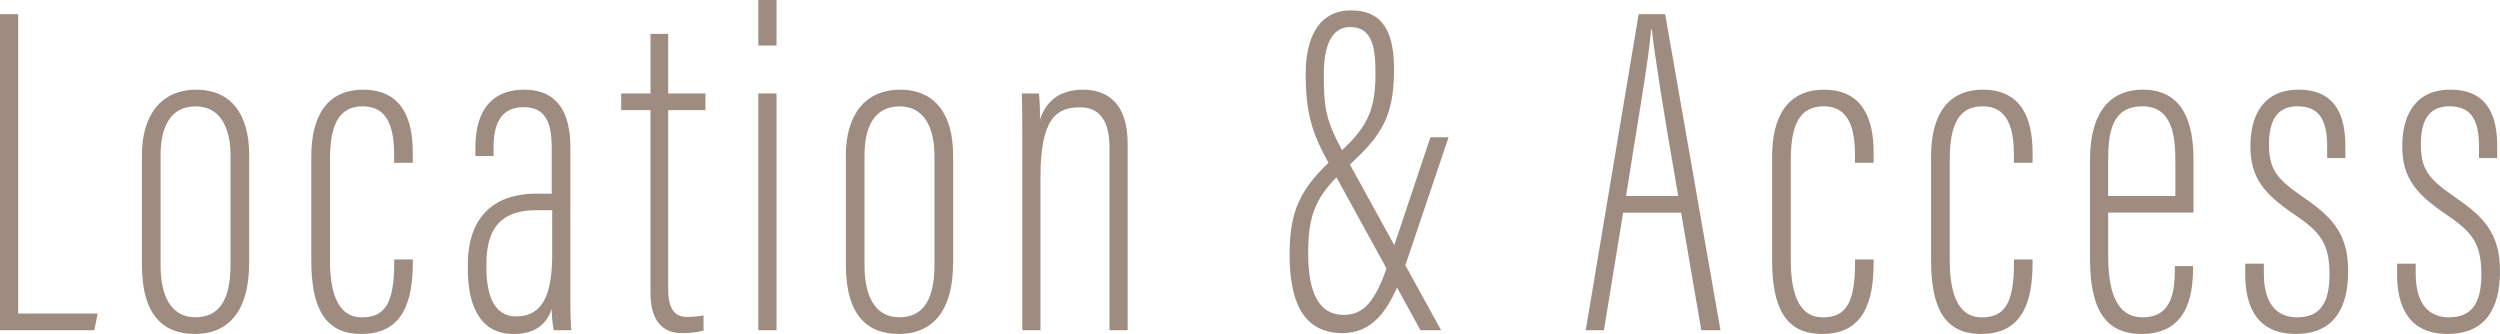
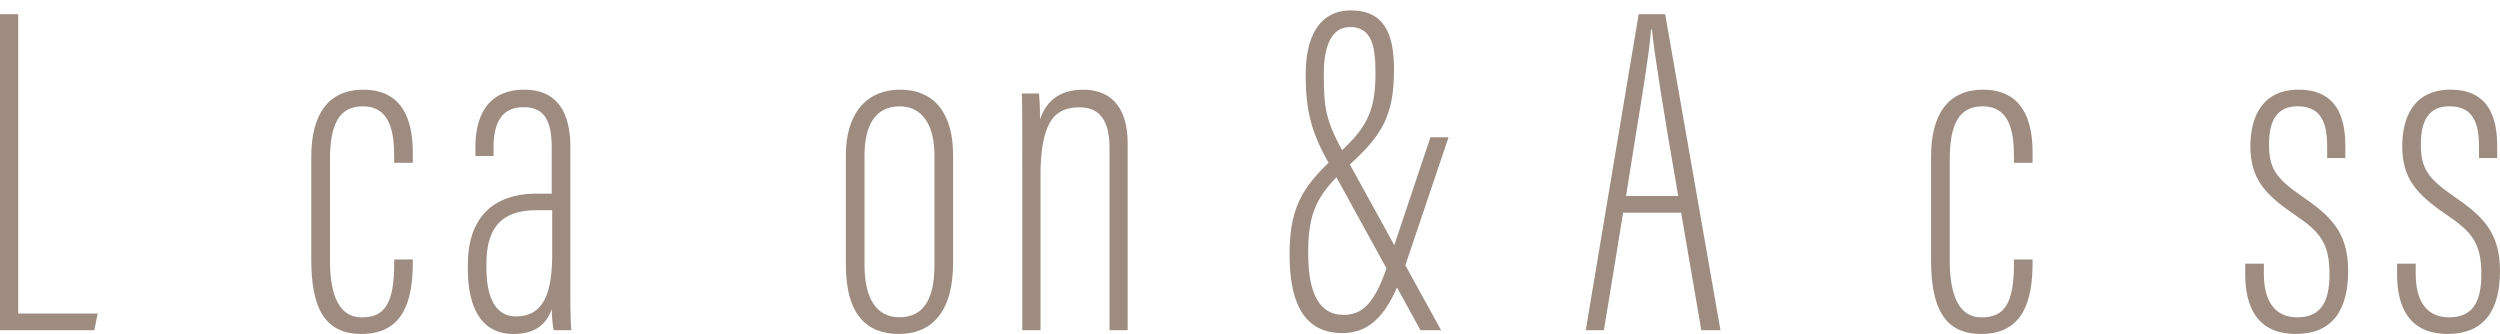
<svg xmlns="http://www.w3.org/2000/svg" id="title-location02" width="819.11" height="109.43" viewBox="0 0 819.11 109.43">
  <g id="a">
    <g id="グループ_298" data-name="グループ 298">
      <g id="グループ_297" data-name="グループ 297">
        <path id="パス_1153" data-name="パス 1153" d="M0,4.65H5.96v98.07H32l-1.09,5.47H0Z" fill="#9e8c80" />
-         <path id="パス_1154" data-name="パス 1154" d="M81.64,50.72V85.96c0,17.05-7.62,23.46-17.8,23.46S46.5,103.46,46.5,86.72V50.86c0-12.96,6.13-21.47,17.8-21.47s17.33,8.38,17.33,21.34ZM52.61,51V86.88c0,10.75,3.83,17.07,11.39,17.07,6.94,0,11.53-4.48,11.53-17.08V51c0-9.38-3.52-16.15-11.38-16.15S52.61,40.84,52.61,51.01Z" fill="#9e8c80" />
        <path id="パス_1155" data-name="パス 1155" d="M135.25,85.01v1.08c0,12.75-3.26,23.33-16.86,23.33-12.23,0-16.4-8.91-16.4-24.28V51.34c0-13.63,5.4-21.95,17.02-21.95,12.56,0,16.24,9.41,16.24,20.54v3.4h-6.1V51.29c0-8.17-1.39-16.45-10.29-16.45-7.53,0-10.75,5.54-10.75,17.51v32.9c0,8.76,1.69,18.73,10.45,18.73,7.39,0,10.6-4.33,10.6-17.82V85.02h6.1Z" fill="#9e8c80" />
        <path id="パス_1156" data-name="パス 1156" d="M186.88,97.37c0,5.72.15,9.24.31,10.82h-5.78a41.531,41.531,0,0,1-.63-6.95c-2.33,6.78-7.74,8.19-12.57,8.19-10.72,0-14.92-9.04-14.92-21.28v-1.4c0-15.9,8.78-23.29,22.44-23.29h5.04V48.68c0-8.02-1.68-13.56-9.22-13.56s-9.83,5.69-9.83,13.08v2.91h-5.95v-2.9c0-10.41,4.19-18.82,15.95-18.82s15.16,8.68,15.16,18.97V97.37Zm-5.95-28.49h-5.06c-10.62,0-16.49,4.76-16.49,17.56v1.39c0,8.46,2.32,15.83,9.71,15.83,9.21,0,11.84-7.97,11.84-20.79v-14Z" fill="#9e8c80" />
-         <path id="パス_1157" data-name="パス 1157" d="M203.54,30.63h9.59V11.1h5.8V30.63h12.2v5.46h-12.2V94.74c0,4.33.92,9.09,6.03,9.09a32.041,32.041,0,0,0,5.55-.47v4.96a27.651,27.651,0,0,1-7.34.79c-5.22,0-10.05-3.1-10.05-13.26V36.09h-9.59V30.63Z" fill="#9e8c80" />
-         <path id="パス_1158" data-name="パス 1158" d="M248.46,30.63h5.96v77.56h-5.96Zm0-30.63h5.96V14.93h-5.96Z" fill="#9e8c80" />
        <path id="パス_1159" data-name="パス 1159" d="M312.28,50.72V85.96c0,17.05-7.62,23.46-17.8,23.46s-17.34-5.96-17.34-22.7V50.86c0-12.96,6.13-21.47,17.8-21.47s17.33,8.38,17.33,21.34ZM283.25,51V86.88c0,10.75,3.83,17.07,11.39,17.07,6.94,0,11.53-4.48,11.53-17.08V51c0-9.38-3.52-16.15-11.38-16.15s-11.54,5.99-11.54,16.16Z" fill="#9e8c80" />
        <path id="パス_1160" data-name="パス 1160" d="M334.95,53.91c0-15.37,0-19.11-.16-23.28h5.64c.16,1.71.32,4.05.32,8.5,2.33-6.92,7.42-9.74,14.12-9.74,7.49,0,14.61,3.92,14.61,17.74v61.05h-5.96V48.41c0-8.04-2.63-13.25-9.7-13.25-7.55,0-12.91,3.55-12.91,22.59v50.44h-5.96Z" fill="#9e8c80" />
        <path id="パス_1161" data-name="パス 1161" d="M474.61,44.97,460,88.26c-4.86,14.32-10.78,20.87-20.16,20.87-13.83,0-17.32-11.92-17.32-25.94,0-16.74,5.3-23.23,16.81-33.63,9.16-8.36,11.34-14.19,11.34-25.78,0-8.63-1.24-14.93-8.31-14.93-6.16,0-8.62,6.32-8.62,15.38,0,11.4.62,15.26,6.63,26.18l31.8,57.78h-6.76L435.87,54.44c-6.21-10.99-8.07-17.78-8.07-30.18,0-11.42,3.96-20.85,14.85-20.85s14.09,7.75,14.09,19.31c0,15.46-4.04,21.8-15.27,31.9-10.38,9.42-12.85,15.4-12.85,28.38s3.56,20.17,11.57,20.17c6.36,0,10.34-4.04,14.37-16.06l14.11-42.14h5.94Z" fill="#9e8c80" />
        <path id="パス_1162" data-name="パス 1162" d="M531.81,69.68l-6.29,38.51h-5.96L536.9,4.65h8.68L563.7,108.19h-6.28l-6.61-38.51h-19Zm18.05-5.47c-4.9-28.13-7.83-46.69-8.62-54.52h-.32c-.31,7.46-4.63,31.9-8.16,54.52h17.09Z" fill="#9e8c80" />
-         <path id="パス_1163" data-name="パス 1163" d="M613.88,85.01v1.08c0,12.75-3.26,23.33-16.86,23.33-12.23,0-16.4-8.91-16.4-24.28V51.34c0-13.63,5.4-21.95,17.02-21.95,12.56,0,16.24,9.41,16.24,20.54v3.4h-6.1V51.29c0-8.17-1.39-16.45-10.29-16.45-7.53,0-10.75,5.54-10.75,17.51v32.9c0,8.76,1.69,18.73,10.45,18.73,7.39,0,10.6-4.33,10.6-17.82V85.02h6.1Z" fill="#9e8c80" />
        <path id="パス_1164" data-name="パス 1164" d="M665.96,85.01v1.08c0,12.75-3.26,23.33-16.86,23.33-12.23,0-16.4-8.91-16.4-24.28V51.34c0-13.63,5.4-21.95,17.02-21.95,12.56,0,16.24,9.41,16.24,20.54v3.4h-6.1V51.29c0-8.17-1.39-16.45-10.29-16.45-7.53,0-10.75,5.54-10.75,17.51v32.9c0,8.76,1.69,18.73,10.45,18.73,7.39,0,10.6-4.33,10.6-17.82V85.02h6.1Z" fill="#9e8c80" />
-         <path id="パス_1165" data-name="パス 1165" d="M690.73,69.65V83.7c0,9.54,1.7,20.27,11.23,20.27,8.63,0,10.62-6.49,10.62-15.87v-.92h5.95v.77c0,9.89-2.47,21.47-16.86,21.47-12.42,0-16.89-8.92-16.89-24.74V52.12c0-12.98,4.93-22.74,17.34-22.74,13.26,0,16.57,11.02,16.57,22.89V69.65H690.73Zm22.01-5.43V52.67c0-7.29-.64-17.84-10.78-17.84s-11.24,8.72-11.24,17.99v11.4h22.01Z" fill="#9e8c80" />
        <path id="パス_1166" data-name="パス 1166" d="M741.74,86.41v3.26c0,10.42,4.73,14.3,10.91,14.3,7.68,0,10.6-4.91,10.6-14.12,0-10.12-3.06-13.84-11.31-19.43-10.1-6.83-14.61-12.11-14.61-22.52,0-9.7,3.95-18.52,15.78-18.52,12.76,0,15.32,9.43,15.32,18.39v4.01h-5.95V48.03c0-7.85-2.01-13.21-9.68-13.21-6.61,0-9.37,4.46-9.37,12.44s2.31,11.21,10.81,17.07c9.1,6.26,15.12,11.54,15.12,24.41s-5.17,20.67-17.17,20.67c-12.83,0-16.55-9.19-16.55-19.45V86.4h6.11Z" fill="#9e8c80" />
        <path id="パス_1167" data-name="パス 1167" d="M791.49,86.41v3.26c0,10.42,4.73,14.3,10.91,14.3,7.68,0,10.6-4.91,10.6-14.12,0-10.12-3.06-13.84-11.31-19.43-10.1-6.83-14.61-12.11-14.61-22.52,0-9.7,3.95-18.52,15.78-18.52,12.76,0,15.32,9.43,15.32,18.39v4.01h-5.95V48.03c0-7.85-2.01-13.21-9.68-13.21-6.61,0-9.37,4.46-9.37,12.44s2.31,11.21,10.81,17.07c9.1,6.26,15.12,11.54,15.12,24.41s-5.17,20.67-17.17,20.67c-12.83,0-16.55-9.19-16.55-19.45V86.4h6.11Z" fill="#9e8c80" />
      </g>
    </g>
  </g>
</svg>